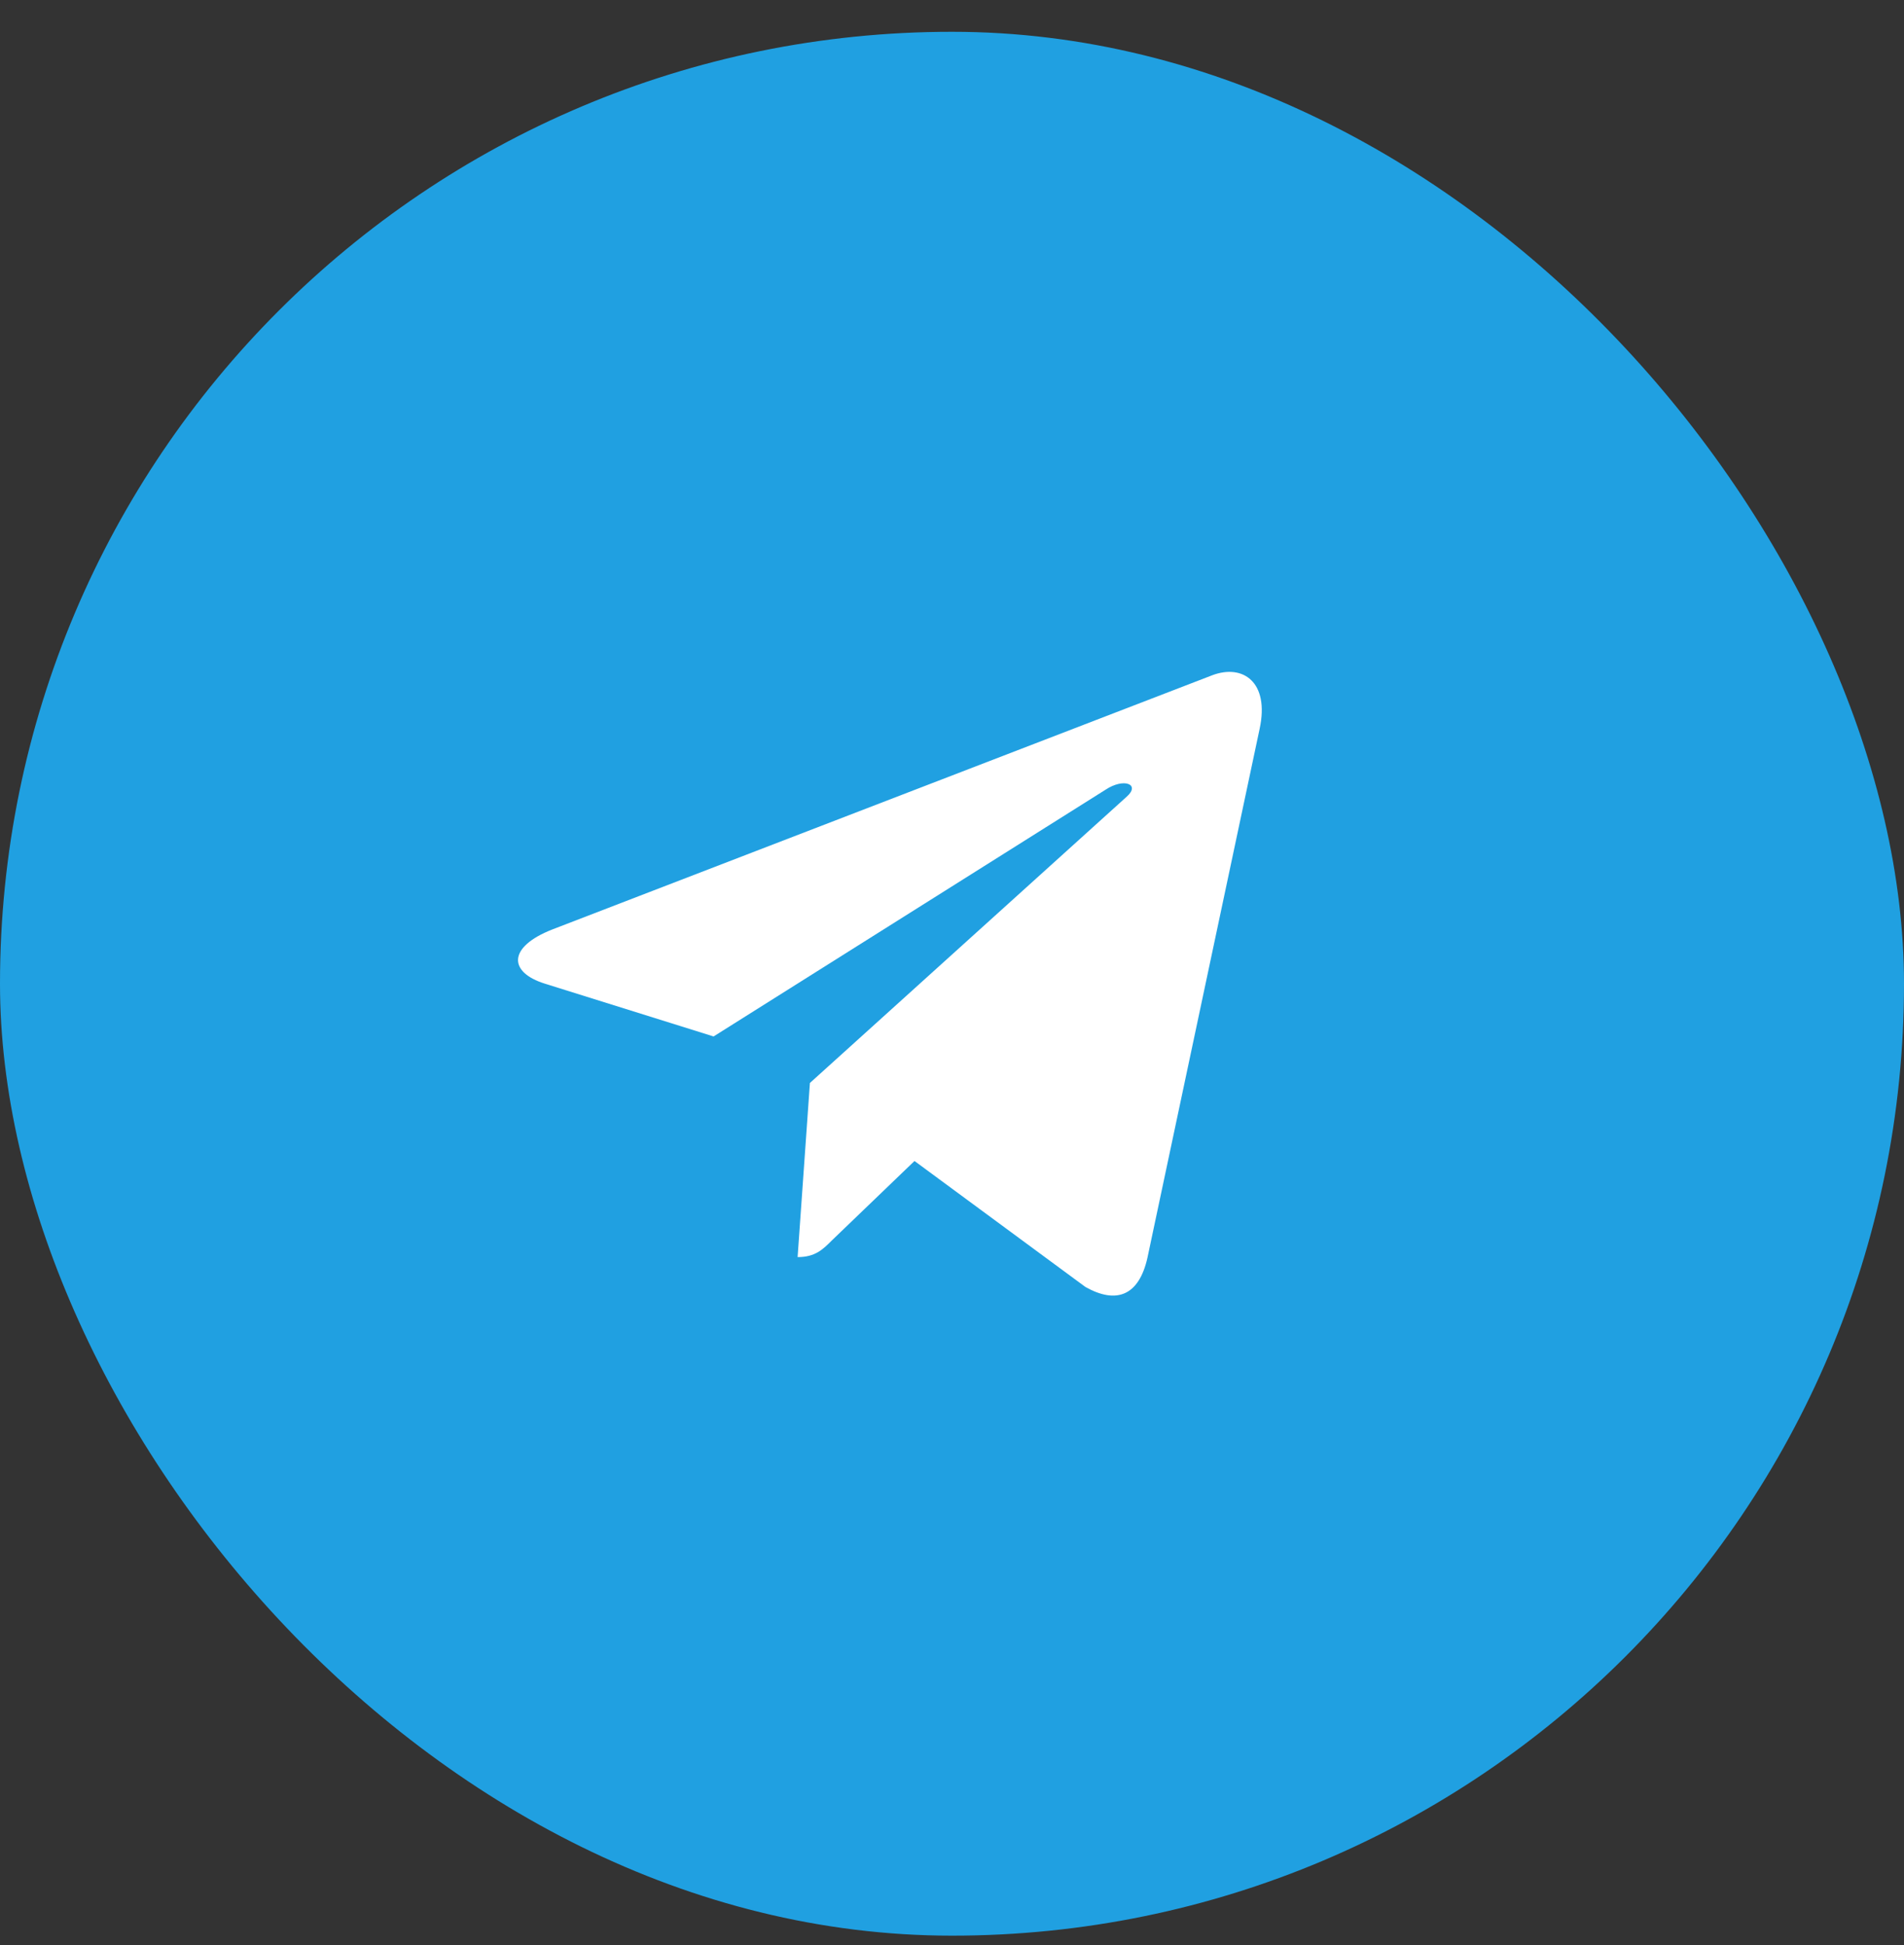
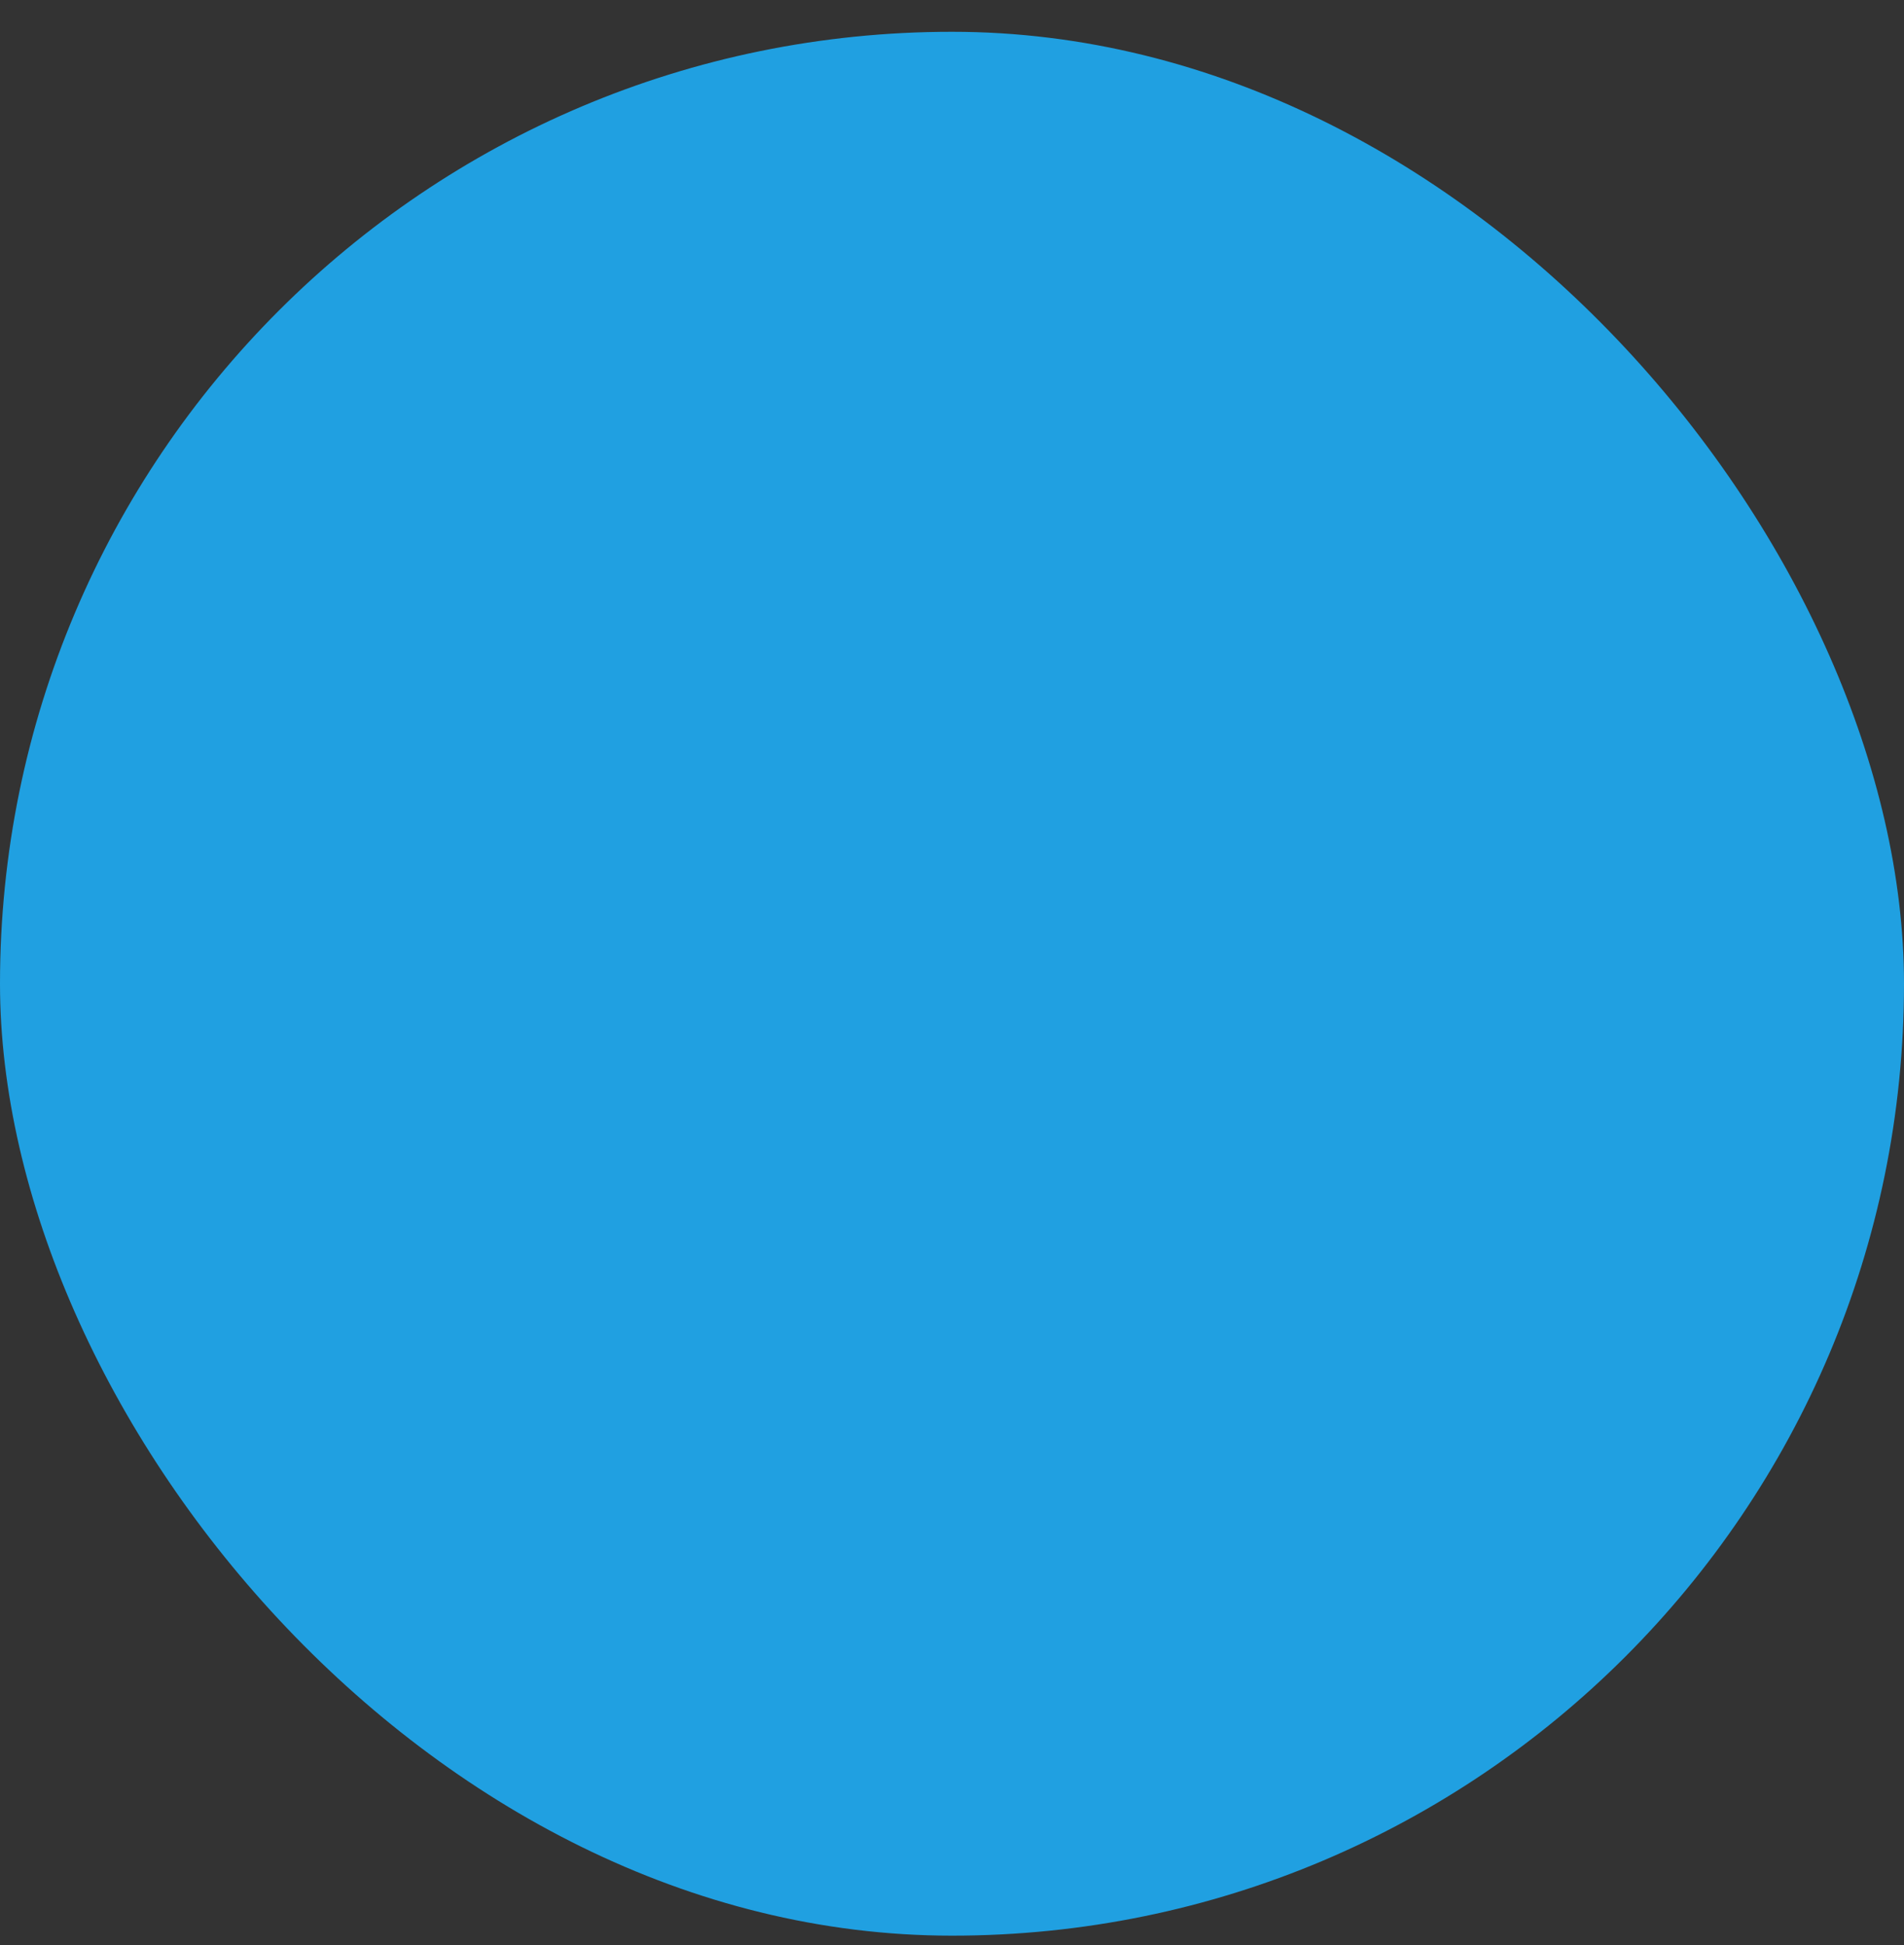
<svg xmlns="http://www.w3.org/2000/svg" width="46" height="47" viewBox="0 0 46 47" fill="none">
  <rect x="0" y="0" width="46" height="47" fill="#333333" stroke="none" />
  <rect y="0.768" width="46" height="46" rx="23" fill="#20A0E1" />
-   <path d="M30.433 17.606L27.721 30.393C27.517 31.296 26.983 31.52 26.225 31.096L22.094 28.051L20.1 29.968C19.88 30.189 19.695 30.373 19.27 30.373L19.567 26.166L27.224 19.246C27.557 18.949 27.152 18.785 26.707 19.082L17.24 25.042L13.165 23.767C12.278 23.49 12.262 22.88 13.349 22.455L29.29 16.314C30.028 16.037 30.674 16.478 30.433 17.606Z" fill="white" />
</svg>